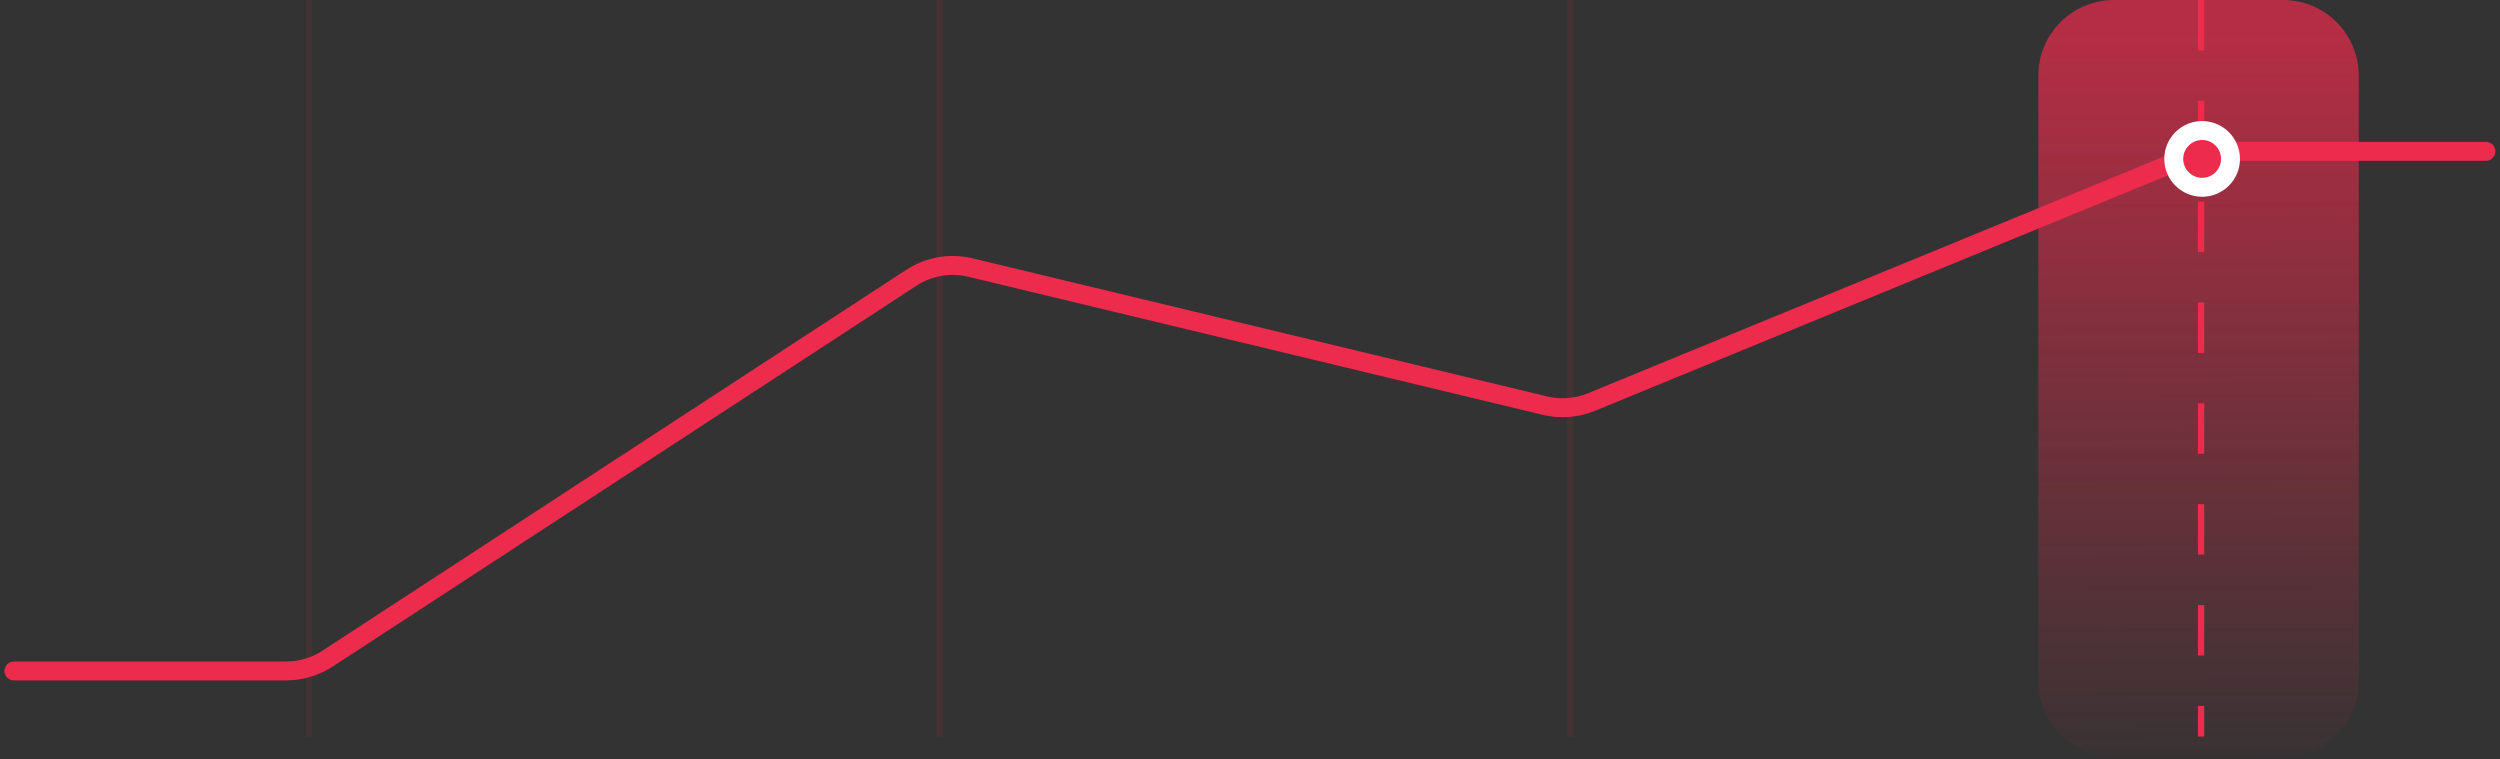
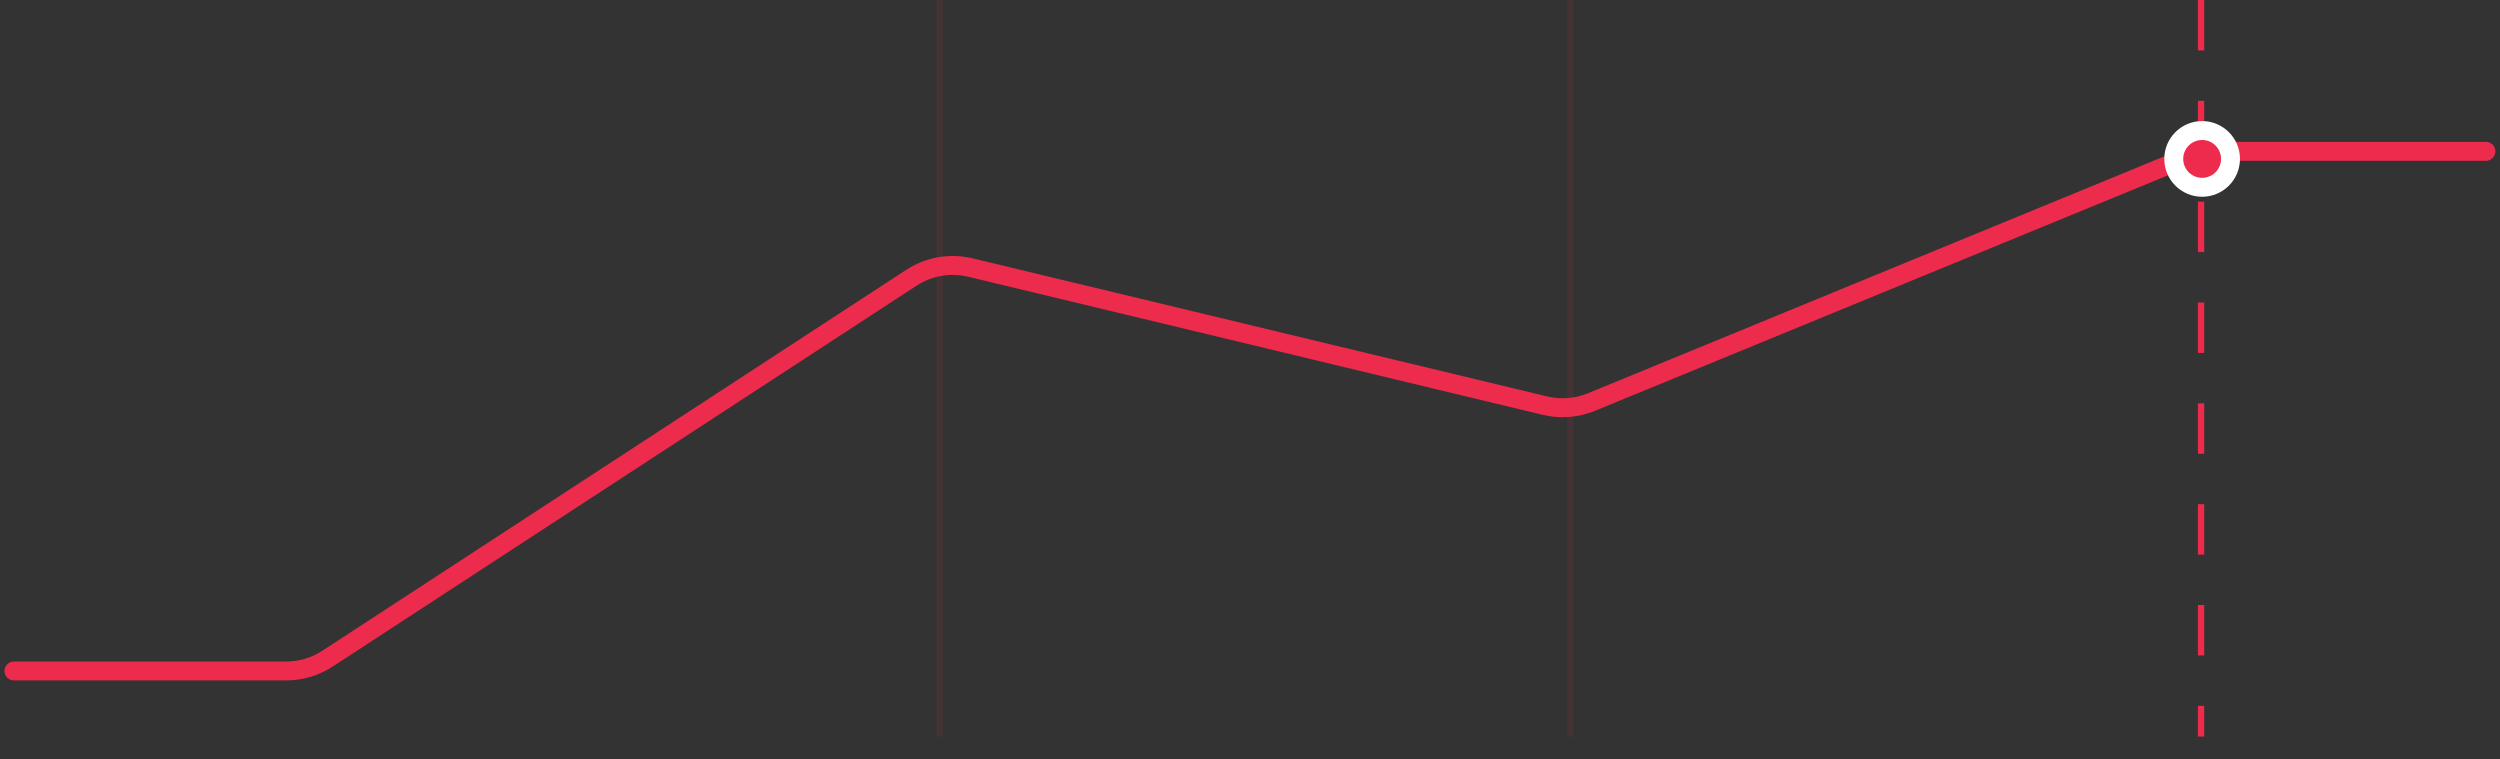
<svg xmlns="http://www.w3.org/2000/svg" width="359" height="109" viewBox="0 0 359 109" fill="none">
  <rect x="0" y="0" width="359" height="109" fill="#333333" stroke="none" />
-   <path d="M292.703 10.867C292.703 4.865 297.568 0 303.57 0H327.852C333.854 0 338.719 4.865 338.719 10.867V97.8C338.719 103.801 333.854 108.667 327.852 108.667H303.57C297.568 108.667 292.703 103.801 292.703 97.8V10.867Z" fill="url(#paint0_linear_2379_4413)" />
-   <path opacity="0.1" d="M44.363 0V105.769" stroke="#ED2B4C" stroke-width="0.906" />
  <path opacity="0.1" d="M134.934 0V105.769" stroke="#ED2B4C" stroke-width="0.906" />
  <path opacity="0.1" d="M225.504 0V105.769" stroke="#ED2B4C" stroke-width="0.906" />
  <path d="M316.074 0L316.074 105.769" stroke="#ED2B4C" stroke-width="0.906" stroke-dasharray="7.24 7.24" />
  <path d="M2 96.35L41.089 96.35C43.197 96.35 45.26 95.737 47.026 94.585L130.875 39.885C133.379 38.252 136.445 37.722 139.351 38.42L221.856 58.25C224.079 58.784 226.413 58.604 228.527 57.735L314.132 22.548C315.443 22.01 316.846 21.732 318.263 21.732H356.978" stroke="#ED2B4C" stroke-width="2.717" stroke-linecap="round" />
  <circle cx="316.226" cy="22.82" r="4.075" fill="#ED2B4C" stroke="white" stroke-width="2.717" />
  <defs>
    <linearGradient id="paint0_linear_2379_4413" x1="315.711" y1="4.709" x2="316" y2="113.5" gradientUnits="userSpaceOnUse">
      <stop stop-color="#ED2B4C" stop-opacity="0.7" />
      <stop offset="1" stop-color="#ED2B4C" stop-opacity="0" />
    </linearGradient>
  </defs>
</svg>